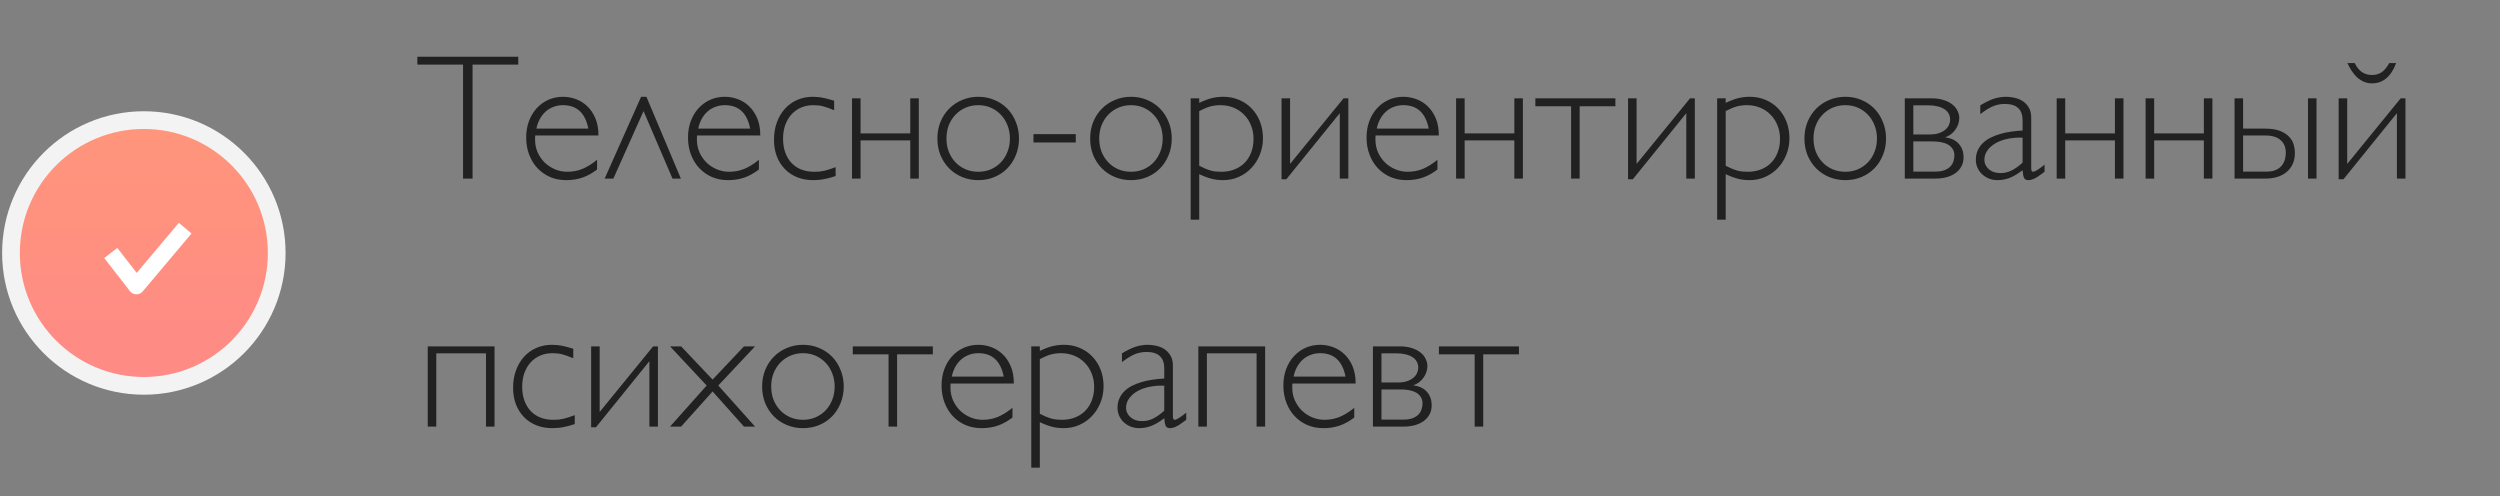
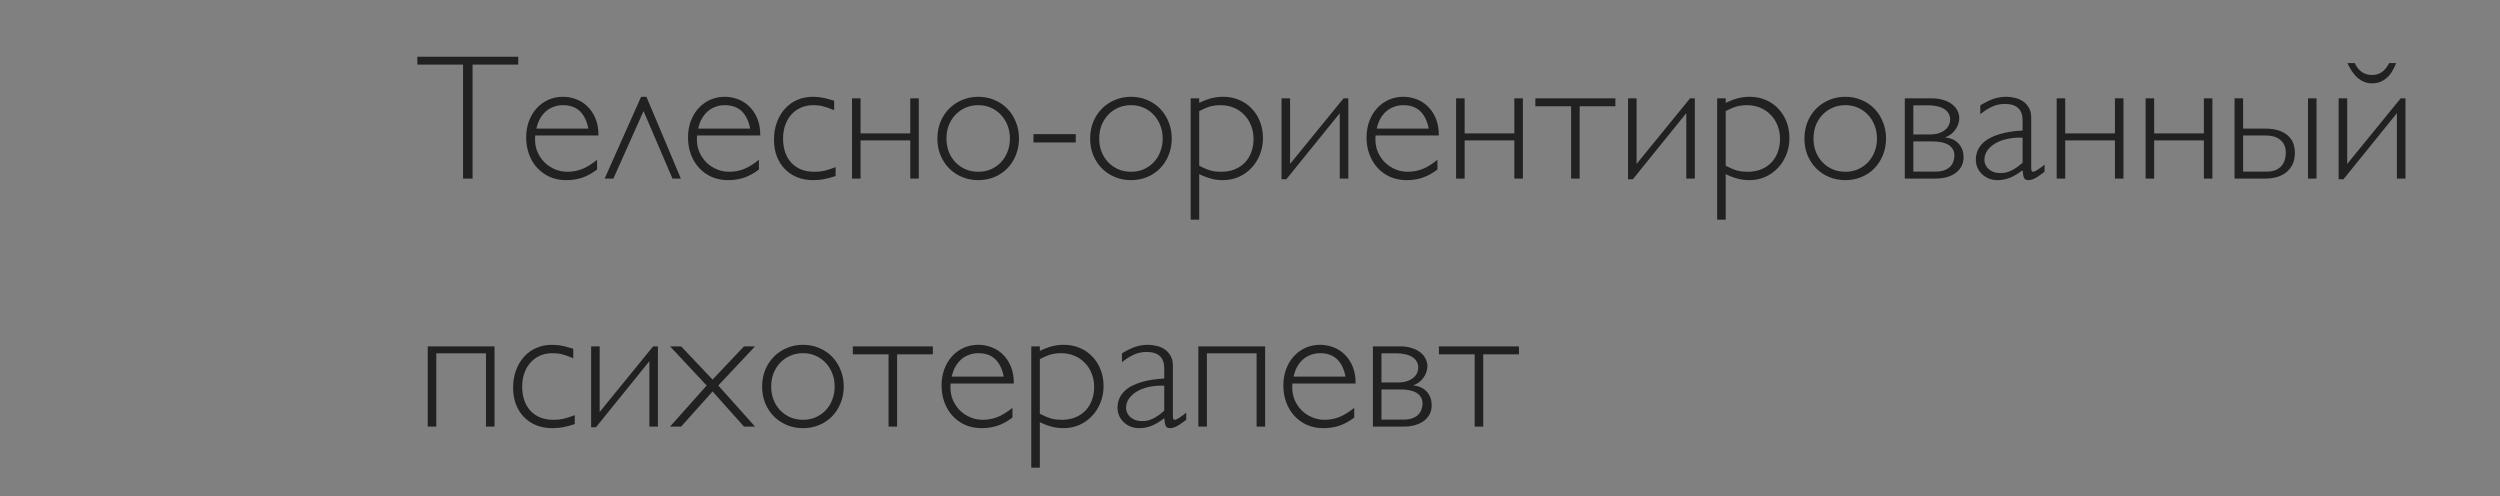
<svg xmlns="http://www.w3.org/2000/svg" width="252" height="50" viewBox="0 0 252 50" fill="none">
  <rect x="0" y="0" width="252" height="50" fill="#808080" stroke="none" />
  <path d="M52.239 5.722V6.513H47.634V18H46.676V6.513H42.07V5.722H52.239ZM60.185 17.086C59.704 17.455 59.212 17.727 58.708 17.903C58.204 18.073 57.659 18.158 57.073 18.158C56.487 18.158 55.945 18.053 55.447 17.842C54.955 17.625 54.53 17.326 54.173 16.945C53.815 16.564 53.537 16.11 53.338 15.583C53.139 15.056 53.039 14.481 53.039 13.86C53.039 13.269 53.13 12.724 53.312 12.226C53.499 11.722 53.757 11.288 54.085 10.925C54.419 10.556 54.812 10.269 55.263 10.063C55.72 9.858 56.215 9.756 56.748 9.756C57.182 9.756 57.609 9.832 58.031 9.984C58.459 10.137 58.843 10.374 59.183 10.696C59.523 11.013 59.798 11.417 60.009 11.909C60.22 12.396 60.325 12.979 60.325 13.658H53.953C53.941 13.734 53.935 13.805 53.935 13.869V14.08C53.935 14.543 54.023 14.971 54.199 15.363C54.375 15.756 54.612 16.099 54.911 16.392C55.21 16.679 55.556 16.904 55.948 17.068C56.341 17.232 56.751 17.314 57.179 17.314C57.718 17.314 58.222 17.221 58.69 17.033C59.165 16.84 59.663 16.532 60.185 16.11V17.086ZM59.306 12.964C58.995 11.388 58.143 10.6 56.748 10.6C56.414 10.6 56.101 10.655 55.808 10.767C55.515 10.872 55.251 11.027 55.017 11.232C54.788 11.432 54.592 11.678 54.428 11.971C54.264 12.264 54.144 12.595 54.067 12.964H59.306ZM65.159 9.756L68.631 18H67.787L64.869 11.197L61.828 18H60.949L64.623 9.756H65.159ZM76.497 17.086C76.017 17.455 75.524 17.727 75.02 17.903C74.517 18.073 73.972 18.158 73.386 18.158C72.8 18.158 72.258 18.053 71.76 17.842C71.268 17.625 70.843 17.326 70.485 16.945C70.128 16.564 69.85 16.11 69.65 15.583C69.451 15.056 69.352 14.481 69.352 13.86C69.352 13.269 69.442 12.724 69.624 12.226C69.811 11.722 70.069 11.288 70.397 10.925C70.731 10.556 71.124 10.269 71.575 10.063C72.032 9.858 72.527 9.756 73.061 9.756C73.494 9.756 73.922 9.832 74.344 9.984C74.772 10.137 75.155 10.374 75.495 10.696C75.835 11.013 76.11 11.417 76.321 11.909C76.532 12.396 76.638 12.979 76.638 13.658H70.266C70.254 13.734 70.248 13.805 70.248 13.869V14.08C70.248 14.543 70.336 14.971 70.512 15.363C70.688 15.756 70.925 16.099 71.224 16.392C71.522 16.679 71.868 16.904 72.261 17.068C72.653 17.232 73.064 17.314 73.491 17.314C74.03 17.314 74.534 17.221 75.003 17.033C75.478 16.84 75.976 16.532 76.497 16.11V17.086ZM75.618 12.964C75.308 11.388 74.455 10.6 73.061 10.6C72.727 10.6 72.413 10.655 72.12 10.767C71.827 10.872 71.564 11.027 71.329 11.232C71.101 11.432 70.904 11.678 70.74 11.971C70.576 12.264 70.456 12.595 70.38 12.964H75.618ZM84.231 17.745C84.003 17.821 83.792 17.886 83.599 17.939C83.405 17.991 83.221 18.032 83.045 18.061C82.869 18.097 82.693 18.12 82.518 18.132C82.348 18.149 82.169 18.158 81.981 18.158C81.384 18.158 80.842 18.061 80.356 17.868C79.869 17.669 79.453 17.391 79.107 17.033C78.762 16.676 78.492 16.248 78.299 15.75C78.111 15.246 78.018 14.69 78.018 14.08C78.018 13.447 78.114 12.867 78.308 12.34C78.501 11.807 78.77 11.35 79.116 10.969C79.462 10.582 79.875 10.283 80.356 10.072C80.836 9.861 81.363 9.756 81.938 9.756C82.113 9.756 82.28 9.765 82.439 9.782C82.603 9.794 82.767 9.817 82.931 9.853C83.101 9.882 83.276 9.923 83.458 9.976C83.645 10.023 83.853 10.081 84.082 10.151V11.109C83.848 11.01 83.637 10.928 83.449 10.863C83.268 10.799 83.095 10.746 82.931 10.705C82.772 10.664 82.617 10.638 82.465 10.626C82.312 10.608 82.151 10.6 81.981 10.6C81.53 10.6 81.117 10.682 80.742 10.846C80.367 11.01 80.045 11.241 79.775 11.54C79.512 11.833 79.304 12.188 79.151 12.604C79.005 13.02 78.932 13.479 78.932 13.983C78.932 14.493 79.005 14.953 79.151 15.363C79.298 15.773 79.506 16.125 79.775 16.418C80.045 16.705 80.373 16.928 80.76 17.086C81.147 17.238 81.577 17.314 82.052 17.314C82.239 17.314 82.415 17.309 82.579 17.297C82.743 17.279 82.91 17.253 83.08 17.218C83.25 17.177 83.426 17.127 83.607 17.068C83.795 17.01 84.003 16.936 84.231 16.849V17.745ZM92.616 9.914V18H91.755V14.15H86.745V18H85.884V9.914H86.745V13.447H91.755V9.914H92.616ZM102.715 13.966C102.715 14.563 102.609 15.12 102.398 15.636C102.193 16.145 101.909 16.588 101.546 16.963C101.183 17.338 100.749 17.631 100.245 17.842C99.747 18.053 99.202 18.158 98.61 18.158C98.024 18.158 97.48 18.053 96.976 17.842C96.472 17.631 96.035 17.338 95.666 16.963C95.297 16.588 95.007 16.145 94.796 15.636C94.591 15.12 94.488 14.563 94.488 13.966C94.488 13.362 94.591 12.806 94.796 12.296C95.007 11.78 95.297 11.335 95.666 10.96C96.035 10.585 96.472 10.292 96.976 10.081C97.48 9.864 98.024 9.756 98.61 9.756C99.202 9.756 99.747 9.864 100.245 10.081C100.749 10.292 101.183 10.585 101.546 10.96C101.909 11.335 102.193 11.78 102.398 12.296C102.609 12.806 102.715 13.362 102.715 13.966ZM101.801 13.966C101.801 13.485 101.719 13.04 101.555 12.63C101.396 12.22 101.174 11.865 100.887 11.566C100.6 11.262 100.263 11.024 99.876 10.854C99.489 10.685 99.067 10.6 98.61 10.6C98.153 10.6 97.728 10.685 97.336 10.854C96.943 11.024 96.603 11.259 96.316 11.558C96.029 11.856 95.804 12.211 95.64 12.621C95.481 13.031 95.402 13.479 95.402 13.966C95.402 14.446 95.481 14.892 95.64 15.302C95.804 15.712 96.029 16.066 96.316 16.365C96.603 16.664 96.943 16.898 97.336 17.068C97.728 17.232 98.153 17.314 98.61 17.314C99.067 17.314 99.489 17.232 99.876 17.068C100.263 16.898 100.6 16.664 100.887 16.365C101.174 16.066 101.396 15.712 101.555 15.302C101.719 14.892 101.801 14.446 101.801 13.966ZM108.437 13.518V14.361H104.174V13.518H108.437ZM118.113 13.966C118.113 14.563 118.008 15.12 117.797 15.636C117.592 16.145 117.308 16.588 116.944 16.963C116.581 17.338 116.147 17.631 115.644 17.842C115.146 18.053 114.601 18.158 114.009 18.158C113.423 18.158 112.878 18.053 112.374 17.842C111.87 17.631 111.434 17.338 111.064 16.963C110.695 16.588 110.405 16.145 110.194 15.636C109.989 15.12 109.887 14.563 109.887 13.966C109.887 13.362 109.989 12.806 110.194 12.296C110.405 11.78 110.695 11.335 111.064 10.96C111.434 10.585 111.87 10.292 112.374 10.081C112.878 9.864 113.423 9.756 114.009 9.756C114.601 9.756 115.146 9.864 115.644 10.081C116.147 10.292 116.581 10.585 116.944 10.96C117.308 11.335 117.592 11.78 117.797 12.296C118.008 12.806 118.113 13.362 118.113 13.966ZM117.199 13.966C117.199 13.485 117.117 13.04 116.953 12.63C116.795 12.22 116.572 11.865 116.285 11.566C115.998 11.262 115.661 11.024 115.274 10.854C114.888 10.685 114.466 10.6 114.009 10.6C113.552 10.6 113.127 10.685 112.734 10.854C112.342 11.024 112.002 11.259 111.715 11.558C111.428 11.856 111.202 12.211 111.038 12.621C110.88 13.031 110.801 13.479 110.801 13.966C110.801 14.446 110.88 14.892 111.038 15.302C111.202 15.712 111.428 16.066 111.715 16.365C112.002 16.664 112.342 16.898 112.734 17.068C113.127 17.232 113.552 17.314 114.009 17.314C114.466 17.314 114.888 17.232 115.274 17.068C115.661 16.898 115.998 16.664 116.285 16.365C116.572 16.066 116.795 15.712 116.953 15.302C117.117 14.892 117.199 14.446 117.199 13.966ZM120.882 10.371C121.11 10.26 121.327 10.166 121.532 10.09C121.737 10.008 121.937 9.943 122.13 9.896C122.323 9.85 122.517 9.814 122.71 9.791C122.903 9.768 123.105 9.756 123.316 9.756C123.891 9.756 124.421 9.861 124.907 10.072C125.399 10.277 125.821 10.567 126.173 10.942C126.53 11.312 126.809 11.751 127.008 12.261C127.207 12.771 127.307 13.327 127.307 13.931C127.307 14.523 127.201 15.076 126.99 15.592C126.785 16.107 126.501 16.556 126.138 16.936C125.78 17.317 125.355 17.616 124.863 17.833C124.377 18.05 123.85 18.158 123.281 18.158C123.082 18.158 122.886 18.146 122.692 18.123C122.505 18.105 122.314 18.07 122.121 18.018C121.934 17.971 121.737 17.909 121.532 17.833C121.327 17.757 121.11 17.663 120.882 17.552V22.14H120.021V9.914H120.882V10.371ZM120.882 16.708C121.093 16.819 121.289 16.913 121.471 16.989C121.652 17.065 121.831 17.13 122.007 17.183C122.183 17.23 122.358 17.265 122.534 17.288C122.716 17.306 122.909 17.314 123.114 17.314C123.601 17.314 124.043 17.235 124.441 17.077C124.84 16.919 125.18 16.696 125.461 16.409C125.748 16.116 125.968 15.768 126.12 15.363C126.278 14.953 126.357 14.499 126.357 14.001C126.357 13.509 126.272 13.055 126.103 12.639C125.938 12.223 125.707 11.865 125.408 11.566C125.115 11.262 124.764 11.024 124.354 10.854C123.943 10.685 123.495 10.6 123.009 10.6C122.827 10.6 122.654 10.611 122.49 10.635C122.326 10.652 122.159 10.685 121.989 10.731C121.825 10.778 121.652 10.84 121.471 10.916C121.289 10.992 121.093 11.086 120.882 11.197V16.708ZM135.05 11.408L129.662 18.07H129.179V9.914H130.04V16.523L135.428 9.914H135.911V18H135.05V11.408ZM144.894 17.086C144.413 17.455 143.921 17.727 143.417 17.903C142.913 18.073 142.368 18.158 141.782 18.158C141.196 18.158 140.654 18.053 140.156 17.842C139.664 17.625 139.239 17.326 138.882 16.945C138.524 16.564 138.246 16.11 138.047 15.583C137.848 15.056 137.748 14.481 137.748 13.86C137.748 13.269 137.839 12.724 138.021 12.226C138.208 11.722 138.466 11.288 138.794 10.925C139.128 10.556 139.521 10.269 139.972 10.063C140.429 9.858 140.924 9.756 141.457 9.756C141.891 9.756 142.318 9.832 142.74 9.984C143.168 10.137 143.552 10.374 143.892 10.696C144.231 11.013 144.507 11.417 144.718 11.909C144.929 12.396 145.034 12.979 145.034 13.658H138.662C138.65 13.734 138.645 13.805 138.645 13.869V14.08C138.645 14.543 138.732 14.971 138.908 15.363C139.084 15.756 139.321 16.099 139.62 16.392C139.919 16.679 140.265 16.904 140.657 17.068C141.05 17.232 141.46 17.314 141.888 17.314C142.427 17.314 142.931 17.221 143.399 17.033C143.874 16.84 144.372 16.532 144.894 16.11V17.086ZM144.015 12.964C143.704 11.388 142.852 10.6 141.457 10.6C141.123 10.6 140.81 10.655 140.517 10.767C140.224 10.872 139.96 11.027 139.726 11.232C139.497 11.432 139.301 11.678 139.137 11.971C138.973 12.264 138.853 12.595 138.776 12.964H144.015ZM153.507 9.914V18H152.646V14.15H147.636V18H146.774V9.914H147.636V13.447H152.646V9.914H153.507ZM162.832 9.914V10.714H159.229V18H158.367V10.714H154.764V9.914H162.832ZM169.978 11.408L164.59 18.07H164.106V9.914H164.968V16.523L170.355 9.914H170.839V18H169.978V11.408ZM173.95 10.371C174.179 10.26 174.396 10.166 174.601 10.09C174.806 10.008 175.005 9.943 175.198 9.896C175.392 9.85 175.585 9.814 175.778 9.791C175.972 9.768 176.174 9.756 176.385 9.756C176.959 9.756 177.489 9.861 177.976 10.072C178.468 10.277 178.89 10.567 179.241 10.942C179.599 11.312 179.877 11.751 180.076 12.261C180.275 12.771 180.375 13.327 180.375 13.931C180.375 14.523 180.27 15.076 180.059 15.592C179.854 16.107 179.569 16.556 179.206 16.936C178.849 17.317 178.424 17.616 177.932 17.833C177.445 18.05 176.918 18.158 176.35 18.158C176.15 18.158 175.954 18.146 175.761 18.123C175.573 18.105 175.383 18.07 175.189 18.018C175.002 17.971 174.806 17.909 174.601 17.833C174.396 17.757 174.179 17.663 173.95 17.552V22.14H173.089V9.914H173.95V10.371ZM173.95 16.708C174.161 16.819 174.357 16.913 174.539 16.989C174.721 17.065 174.899 17.13 175.075 17.183C175.251 17.23 175.427 17.265 175.603 17.288C175.784 17.306 175.978 17.314 176.183 17.314C176.669 17.314 177.111 17.235 177.51 17.077C177.908 16.919 178.248 16.696 178.529 16.409C178.816 16.116 179.036 15.768 179.188 15.363C179.347 14.953 179.426 14.499 179.426 14.001C179.426 13.509 179.341 13.055 179.171 12.639C179.007 12.223 178.775 11.865 178.477 11.566C178.184 11.262 177.832 11.024 177.422 10.854C177.012 10.685 176.563 10.6 176.077 10.6C175.896 10.6 175.723 10.611 175.559 10.635C175.395 10.652 175.228 10.685 175.058 10.731C174.894 10.778 174.721 10.84 174.539 10.916C174.357 10.992 174.161 11.086 173.95 11.197V16.708ZM190.113 13.966C190.113 14.563 190.008 15.12 189.797 15.636C189.592 16.145 189.308 16.588 188.944 16.963C188.581 17.338 188.147 17.631 187.644 17.842C187.146 18.053 186.601 18.158 186.009 18.158C185.423 18.158 184.878 18.053 184.374 17.842C183.87 17.631 183.434 17.338 183.064 16.963C182.695 16.588 182.405 16.145 182.194 15.636C181.989 15.12 181.887 14.563 181.887 13.966C181.887 13.362 181.989 12.806 182.194 12.296C182.405 11.78 182.695 11.335 183.064 10.96C183.434 10.585 183.87 10.292 184.374 10.081C184.878 9.864 185.423 9.756 186.009 9.756C186.601 9.756 187.146 9.864 187.644 10.081C188.147 10.292 188.581 10.585 188.944 10.96C189.308 11.335 189.592 11.78 189.797 12.296C190.008 12.806 190.113 13.362 190.113 13.966ZM189.199 13.966C189.199 13.485 189.117 13.04 188.953 12.63C188.795 12.22 188.572 11.865 188.285 11.566C187.998 11.262 187.661 11.024 187.274 10.854C186.888 10.685 186.466 10.6 186.009 10.6C185.552 10.6 185.127 10.685 184.734 10.854C184.342 11.024 184.002 11.259 183.715 11.558C183.428 11.856 183.202 12.211 183.038 12.621C182.88 13.031 182.801 13.479 182.801 13.966C182.801 14.446 182.88 14.892 183.038 15.302C183.202 15.712 183.428 16.066 183.715 16.365C184.002 16.664 184.342 16.898 184.734 17.068C185.127 17.232 185.552 17.314 186.009 17.314C186.466 17.314 186.888 17.232 187.274 17.068C187.661 16.898 187.998 16.664 188.285 16.365C188.572 16.066 188.795 15.712 188.953 15.302C189.117 14.892 189.199 14.446 189.199 13.966ZM192.003 18V9.914H194.719C195.205 9.914 195.621 9.976 195.967 10.099C196.318 10.216 196.605 10.368 196.828 10.556C197.057 10.743 197.224 10.957 197.329 11.197C197.44 11.432 197.496 11.666 197.496 11.9C197.496 12.1 197.461 12.302 197.391 12.507C197.326 12.706 197.229 12.894 197.101 13.069C196.978 13.245 196.828 13.4 196.652 13.535C196.477 13.67 196.277 13.773 196.055 13.843C196.658 13.913 197.121 14.13 197.443 14.493C197.766 14.856 197.927 15.31 197.927 15.855C197.927 16.195 197.856 16.497 197.716 16.761C197.575 17.024 197.379 17.25 197.127 17.438C196.875 17.619 196.576 17.76 196.23 17.859C195.885 17.953 195.507 18 195.097 18H192.003ZM192.864 10.617V13.553H194.543C194.895 13.553 195.196 13.509 195.448 13.421C195.706 13.333 195.917 13.219 196.081 13.078C196.251 12.938 196.374 12.779 196.45 12.604C196.532 12.422 196.573 12.24 196.573 12.059C196.573 11.818 196.521 11.61 196.415 11.435C196.31 11.253 196.16 11.104 195.967 10.986C195.773 10.863 195.545 10.773 195.281 10.714C195.018 10.649 194.728 10.617 194.411 10.617H192.864ZM192.864 14.256V17.297H195.062C195.442 17.297 195.756 17.25 196.002 17.156C196.254 17.057 196.453 16.931 196.6 16.778C196.746 16.62 196.849 16.444 196.907 16.251C196.972 16.058 197.004 15.861 197.004 15.662C197.004 15.41 196.945 15.196 196.828 15.021C196.717 14.839 196.564 14.692 196.371 14.581C196.178 14.47 195.949 14.388 195.686 14.335C195.428 14.282 195.149 14.256 194.851 14.256H192.864ZM203.877 12.129C203.877 11.027 203.279 10.477 202.084 10.477C201.867 10.477 201.659 10.497 201.46 10.538C201.267 10.573 201.07 10.635 200.871 10.723C200.678 10.805 200.479 10.91 200.273 11.039C200.068 11.168 199.849 11.323 199.614 11.505V10.617C199.86 10.465 200.095 10.336 200.317 10.23C200.54 10.119 200.754 10.028 200.959 9.958C201.17 9.888 201.378 9.838 201.583 9.809C201.794 9.773 202.008 9.756 202.225 9.756C202.482 9.756 202.758 9.788 203.051 9.853C203.344 9.911 203.616 10.02 203.868 10.178C204.12 10.336 204.328 10.553 204.492 10.828C204.662 11.098 204.747 11.443 204.747 11.865V16.901C204.747 17.065 204.762 17.177 204.791 17.235C204.82 17.288 204.87 17.314 204.94 17.314C204.987 17.314 205.055 17.294 205.143 17.253C205.23 17.206 205.327 17.15 205.433 17.086C205.538 17.016 205.646 16.939 205.758 16.857C205.875 16.77 205.986 16.682 206.092 16.594V17.314L205.951 17.42C205.746 17.572 205.57 17.698 205.424 17.798C205.277 17.892 205.146 17.965 205.028 18.018C204.917 18.07 204.814 18.105 204.721 18.123C204.633 18.146 204.545 18.158 204.457 18.158C204.363 18.158 204.281 18.144 204.211 18.114C204.146 18.085 204.091 18.035 204.044 17.965C204.003 17.889 203.968 17.786 203.938 17.657C203.915 17.523 203.895 17.355 203.877 17.156C203.42 17.508 202.992 17.763 202.594 17.921C202.201 18.079 201.785 18.158 201.346 18.158C201.041 18.158 200.754 18.105 200.484 18C200.221 17.889 199.989 17.742 199.79 17.561C199.597 17.373 199.444 17.156 199.333 16.91C199.222 16.658 199.166 16.392 199.166 16.11C199.166 15.759 199.228 15.445 199.351 15.17C199.474 14.889 199.644 14.643 199.86 14.432C200.083 14.215 200.341 14.033 200.634 13.887C200.933 13.734 201.255 13.608 201.601 13.509C201.952 13.403 202.321 13.324 202.708 13.271C203.095 13.213 203.484 13.175 203.877 13.157V12.129ZM203.877 13.878C203.35 13.854 202.852 13.893 202.383 13.992C201.92 14.086 201.513 14.232 201.161 14.432C200.815 14.631 200.54 14.874 200.335 15.161C200.13 15.442 200.027 15.759 200.027 16.11C200.027 16.298 200.068 16.474 200.15 16.638C200.232 16.802 200.344 16.945 200.484 17.068C200.625 17.186 200.792 17.279 200.985 17.35C201.185 17.414 201.398 17.446 201.627 17.446C201.82 17.446 202.005 17.429 202.181 17.394C202.362 17.352 202.541 17.291 202.717 17.209C202.898 17.121 203.083 17.013 203.271 16.884C203.464 16.749 203.666 16.588 203.877 16.4V13.878ZM214.046 9.914V18H213.185V14.15H208.175V18H207.313V9.914H208.175V13.447H213.185V9.914H214.046ZM223.011 9.914V18H222.149V14.15H217.14V18H216.278V9.914H217.14V13.447H222.149V9.914H223.011ZM225.243 18V9.914H226.104V12.964H228.302C228.917 12.964 229.421 13.04 229.813 13.192C230.206 13.345 230.514 13.541 230.736 13.781C230.965 14.016 231.12 14.276 231.202 14.563C231.284 14.851 231.325 15.132 231.325 15.407C231.325 15.852 231.246 16.239 231.088 16.567C230.93 16.89 230.716 17.159 230.446 17.376C230.177 17.587 229.863 17.745 229.506 17.851C229.154 17.95 228.782 18 228.39 18H225.243ZM226.104 13.658V17.297H228.486C228.838 17.297 229.134 17.247 229.374 17.148C229.62 17.042 229.819 16.901 229.972 16.726C230.124 16.55 230.235 16.348 230.306 16.119C230.376 15.891 230.411 15.653 230.411 15.407C230.411 14.856 230.235 14.429 229.884 14.124C229.538 13.813 229.028 13.658 228.354 13.658H226.104ZM233.505 9.914V18H232.644V9.914H233.505ZM237.354 6.354C237.735 7.157 238.312 7.559 239.086 7.559C239.473 7.559 239.804 7.465 240.079 7.277C240.354 7.084 240.606 6.776 240.835 6.354H241.529C241.277 7.04 240.946 7.553 240.536 7.893C240.132 8.232 239.654 8.402 239.104 8.402C238.799 8.402 238.521 8.347 238.269 8.235C238.017 8.124 237.788 7.975 237.583 7.787C237.384 7.594 237.202 7.374 237.038 7.128C236.88 6.882 236.739 6.624 236.616 6.354H237.354ZM241.608 11.408L236.221 18.07H235.737V9.914H236.599V16.523L241.986 9.914H242.47V18H241.608V11.408ZM49.849 34.914V43H48.987V35.617H43.977V43H43.116V34.914H49.849ZM57.935 42.745C57.706 42.821 57.495 42.886 57.302 42.938C57.108 42.991 56.924 43.032 56.748 43.062C56.572 43.097 56.397 43.12 56.221 43.132C56.051 43.149 55.872 43.158 55.685 43.158C55.087 43.158 54.545 43.062 54.059 42.868C53.572 42.669 53.156 42.391 52.81 42.033C52.465 41.676 52.195 41.248 52.002 40.75C51.815 40.246 51.721 39.69 51.721 39.08C51.721 38.447 51.817 37.867 52.011 37.34C52.204 36.807 52.474 36.35 52.819 35.969C53.165 35.582 53.578 35.283 54.059 35.072C54.539 34.861 55.066 34.756 55.641 34.756C55.816 34.756 55.983 34.765 56.142 34.782C56.306 34.794 56.47 34.817 56.634 34.852C56.804 34.882 56.98 34.923 57.161 34.976C57.349 35.023 57.557 35.081 57.785 35.151V36.109C57.551 36.01 57.34 35.928 57.152 35.863C56.971 35.799 56.798 35.746 56.634 35.705C56.476 35.664 56.32 35.638 56.168 35.626C56.016 35.608 55.855 35.6 55.685 35.6C55.233 35.6 54.82 35.682 54.445 35.846C54.07 36.01 53.748 36.241 53.478 36.54C53.215 36.833 53.007 37.188 52.855 37.603C52.708 38.02 52.635 38.48 52.635 38.983C52.635 39.493 52.708 39.953 52.855 40.363C53.001 40.773 53.209 41.125 53.478 41.418C53.748 41.705 54.076 41.928 54.463 42.086C54.85 42.238 55.28 42.315 55.755 42.315C55.942 42.315 56.118 42.309 56.282 42.297C56.446 42.279 56.613 42.253 56.783 42.218C56.953 42.177 57.129 42.127 57.31 42.068C57.498 42.01 57.706 41.937 57.935 41.849V42.745ZM65.458 36.408L60.07 43.07H59.587V34.914H60.448V41.523L65.836 34.914H66.319V43H65.458V36.408ZM71.83 39.458L68.657 43H67.541L71.232 38.86L67.541 34.914H68.657L71.83 38.263L74.994 34.914H76.11L72.401 38.86L76.11 43H74.994L71.83 39.458ZM85.049 38.966C85.049 39.563 84.943 40.12 84.732 40.636C84.527 41.145 84.243 41.588 83.88 41.963C83.517 42.338 83.083 42.631 82.579 42.842C82.081 43.053 81.536 43.158 80.944 43.158C80.358 43.158 79.814 43.053 79.31 42.842C78.806 42.631 78.369 42.338 78 41.963C77.631 41.588 77.341 41.145 77.13 40.636C76.925 40.12 76.822 39.563 76.822 38.966C76.822 38.362 76.925 37.806 77.13 37.296C77.341 36.78 77.631 36.335 78 35.96C78.369 35.585 78.806 35.292 79.31 35.081C79.814 34.864 80.358 34.756 80.944 34.756C81.536 34.756 82.081 34.864 82.579 35.081C83.083 35.292 83.517 35.585 83.88 35.96C84.243 36.335 84.527 36.78 84.732 37.296C84.943 37.806 85.049 38.362 85.049 38.966ZM84.135 38.966C84.135 38.485 84.053 38.04 83.889 37.63C83.731 37.22 83.508 36.865 83.221 36.566C82.934 36.262 82.597 36.024 82.21 35.855C81.823 35.685 81.401 35.6 80.944 35.6C80.487 35.6 80.062 35.685 79.67 35.855C79.277 36.024 78.938 36.259 78.65 36.558C78.363 36.856 78.138 37.211 77.974 37.621C77.815 38.031 77.736 38.48 77.736 38.966C77.736 39.446 77.815 39.892 77.974 40.302C78.138 40.712 78.363 41.066 78.65 41.365C78.938 41.664 79.277 41.898 79.67 42.068C80.062 42.232 80.487 42.315 80.944 42.315C81.401 42.315 81.823 42.232 82.21 42.068C82.597 41.898 82.934 41.664 83.221 41.365C83.508 41.066 83.731 40.712 83.889 40.302C84.053 39.892 84.135 39.446 84.135 38.966ZM94.031 34.914V35.714H90.428V43H89.566V35.714H85.963V34.914H94.031ZM102.056 42.086C101.575 42.455 101.083 42.727 100.579 42.903C100.075 43.073 99.53 43.158 98.944 43.158C98.358 43.158 97.816 43.053 97.318 42.842C96.826 42.625 96.401 42.326 96.044 41.945C95.686 41.565 95.408 41.11 95.209 40.583C95.01 40.056 94.91 39.481 94.91 38.86C94.91 38.269 95.001 37.724 95.183 37.226C95.37 36.722 95.628 36.288 95.956 35.925C96.29 35.556 96.683 35.269 97.134 35.063C97.591 34.858 98.086 34.756 98.619 34.756C99.053 34.756 99.481 34.832 99.902 34.984C100.33 35.137 100.714 35.374 101.054 35.696C101.394 36.013 101.669 36.417 101.88 36.909C102.091 37.395 102.196 37.978 102.196 38.658H95.824C95.812 38.734 95.807 38.805 95.807 38.869V39.08C95.807 39.543 95.894 39.971 96.07 40.363C96.246 40.756 96.483 41.099 96.782 41.392C97.081 41.679 97.427 41.904 97.819 42.068C98.212 42.232 98.622 42.315 99.05 42.315C99.589 42.315 100.093 42.221 100.562 42.033C101.036 41.84 101.534 41.532 102.056 41.11V42.086ZM101.177 37.964C100.866 36.388 100.014 35.6 98.619 35.6C98.285 35.6 97.972 35.655 97.679 35.767C97.386 35.872 97.122 36.027 96.888 36.232C96.659 36.432 96.463 36.678 96.299 36.971C96.135 37.264 96.015 37.595 95.939 37.964H101.177ZM104.815 35.371C105.044 35.26 105.261 35.166 105.466 35.09C105.671 35.008 105.87 34.943 106.063 34.897C106.257 34.85 106.45 34.815 106.644 34.791C106.837 34.768 107.039 34.756 107.25 34.756C107.824 34.756 108.354 34.861 108.841 35.072C109.333 35.277 109.755 35.567 110.106 35.942C110.464 36.312 110.742 36.751 110.941 37.261C111.141 37.77 111.24 38.327 111.24 38.931C111.24 39.523 111.135 40.076 110.924 40.592C110.719 41.107 110.435 41.556 110.071 41.937C109.714 42.317 109.289 42.616 108.797 42.833C108.311 43.05 107.783 43.158 107.215 43.158C107.016 43.158 106.819 43.147 106.626 43.123C106.438 43.105 106.248 43.07 106.055 43.018C105.867 42.971 105.671 42.909 105.466 42.833C105.261 42.757 105.044 42.663 104.815 42.552V47.14H103.954V34.914H104.815V35.371ZM104.815 41.708C105.026 41.819 105.223 41.913 105.404 41.989C105.586 42.065 105.765 42.13 105.94 42.183C106.116 42.23 106.292 42.265 106.468 42.288C106.649 42.306 106.843 42.315 107.048 42.315C107.534 42.315 107.977 42.235 108.375 42.077C108.773 41.919 109.113 41.696 109.395 41.409C109.682 41.116 109.901 40.768 110.054 40.363C110.212 39.953 110.291 39.499 110.291 39.001C110.291 38.509 110.206 38.055 110.036 37.639C109.872 37.223 109.641 36.865 109.342 36.566C109.049 36.262 108.697 36.024 108.287 35.855C107.877 35.685 107.429 35.6 106.942 35.6C106.761 35.6 106.588 35.611 106.424 35.635C106.26 35.652 106.093 35.685 105.923 35.731C105.759 35.778 105.586 35.84 105.404 35.916C105.223 35.992 105.026 36.086 104.815 36.197V41.708ZM117.357 37.129C117.357 36.027 116.76 35.477 115.564 35.477C115.348 35.477 115.14 35.497 114.94 35.538C114.747 35.573 114.551 35.635 114.352 35.723C114.158 35.805 113.959 35.91 113.754 36.039C113.549 36.168 113.329 36.323 113.095 36.505V35.617C113.341 35.465 113.575 35.336 113.798 35.23C114.021 35.119 114.234 35.028 114.439 34.958C114.65 34.888 114.858 34.838 115.063 34.809C115.274 34.773 115.488 34.756 115.705 34.756C115.963 34.756 116.238 34.788 116.531 34.852C116.824 34.911 117.097 35.02 117.349 35.178C117.601 35.336 117.809 35.553 117.973 35.828C118.143 36.098 118.228 36.443 118.228 36.865V41.901C118.228 42.065 118.242 42.177 118.271 42.235C118.301 42.288 118.351 42.315 118.421 42.315C118.468 42.315 118.535 42.294 118.623 42.253C118.711 42.206 118.808 42.15 118.913 42.086C119.019 42.016 119.127 41.94 119.238 41.857C119.355 41.77 119.467 41.682 119.572 41.594V42.315L119.432 42.42C119.227 42.572 119.051 42.698 118.904 42.798C118.758 42.892 118.626 42.965 118.509 43.018C118.397 43.07 118.295 43.105 118.201 43.123C118.113 43.147 118.025 43.158 117.938 43.158C117.844 43.158 117.762 43.144 117.691 43.114C117.627 43.085 117.571 43.035 117.524 42.965C117.483 42.889 117.448 42.786 117.419 42.657C117.396 42.523 117.375 42.355 117.357 42.156C116.9 42.508 116.473 42.763 116.074 42.921C115.682 43.079 115.266 43.158 114.826 43.158C114.521 43.158 114.234 43.105 113.965 43C113.701 42.889 113.47 42.742 113.271 42.56C113.077 42.373 112.925 42.156 112.813 41.91C112.702 41.658 112.646 41.392 112.646 41.11C112.646 40.759 112.708 40.445 112.831 40.17C112.954 39.889 113.124 39.643 113.341 39.432C113.563 39.215 113.821 39.033 114.114 38.887C114.413 38.734 114.735 38.608 115.081 38.509C115.433 38.403 115.802 38.324 116.188 38.272C116.575 38.213 116.965 38.175 117.357 38.157V37.129ZM117.357 38.878C116.83 38.855 116.332 38.893 115.863 38.992C115.4 39.086 114.993 39.232 114.642 39.432C114.296 39.631 114.021 39.874 113.815 40.161C113.61 40.442 113.508 40.759 113.508 41.11C113.508 41.298 113.549 41.474 113.631 41.638C113.713 41.802 113.824 41.945 113.965 42.068C114.105 42.185 114.272 42.279 114.466 42.35C114.665 42.414 114.879 42.446 115.107 42.446C115.301 42.446 115.485 42.429 115.661 42.394C115.843 42.352 116.021 42.291 116.197 42.209C116.379 42.121 116.563 42.013 116.751 41.884C116.944 41.749 117.146 41.588 117.357 41.4V38.878ZM127.526 34.914V43H126.665V35.617H121.655V43H120.794V34.914H127.526ZM136.509 42.086C136.028 42.455 135.536 42.727 135.032 42.903C134.528 43.073 133.983 43.158 133.397 43.158C132.812 43.158 132.27 43.053 131.771 42.842C131.279 42.625 130.854 42.326 130.497 41.945C130.14 41.565 129.861 41.11 129.662 40.583C129.463 40.056 129.363 39.481 129.363 38.86C129.363 38.269 129.454 37.724 129.636 37.226C129.823 36.722 130.081 36.288 130.409 35.925C130.743 35.556 131.136 35.269 131.587 35.063C132.044 34.858 132.539 34.756 133.072 34.756C133.506 34.756 133.934 34.832 134.355 34.984C134.783 35.137 135.167 35.374 135.507 35.696C135.847 36.013 136.122 36.417 136.333 36.909C136.544 37.395 136.649 37.978 136.649 38.658H130.277C130.266 38.734 130.26 38.805 130.26 38.869V39.08C130.26 39.543 130.348 39.971 130.523 40.363C130.699 40.756 130.937 41.099 131.235 41.392C131.534 41.679 131.88 41.904 132.272 42.068C132.665 42.232 133.075 42.315 133.503 42.315C134.042 42.315 134.546 42.221 135.015 42.033C135.489 41.84 135.987 41.532 136.509 41.11V42.086ZM135.63 37.964C135.319 36.388 134.467 35.6 133.072 35.6C132.738 35.6 132.425 35.655 132.132 35.767C131.839 35.872 131.575 36.027 131.341 36.232C131.112 36.432 130.916 36.678 130.752 36.971C130.588 37.264 130.468 37.595 130.392 37.964H135.63ZM138.39 43V34.914H141.105C141.592 34.914 142.008 34.976 142.354 35.099C142.705 35.216 142.992 35.368 143.215 35.556C143.443 35.743 143.61 35.957 143.716 36.197C143.827 36.432 143.883 36.666 143.883 36.9C143.883 37.1 143.848 37.302 143.777 37.507C143.713 37.706 143.616 37.894 143.487 38.069C143.364 38.245 143.215 38.4 143.039 38.535C142.863 38.67 142.664 38.773 142.441 38.843C143.045 38.913 143.508 39.13 143.83 39.493C144.152 39.856 144.313 40.31 144.313 40.855C144.313 41.195 144.243 41.497 144.103 41.761C143.962 42.024 143.766 42.25 143.514 42.438C143.262 42.619 142.963 42.76 142.617 42.859C142.271 42.953 141.894 43 141.483 43H138.39ZM139.251 35.617V38.553H140.93C141.281 38.553 141.583 38.509 141.835 38.421C142.093 38.333 142.304 38.219 142.468 38.078C142.638 37.938 142.761 37.779 142.837 37.603C142.919 37.422 142.96 37.24 142.96 37.059C142.96 36.818 142.907 36.61 142.802 36.435C142.696 36.253 142.547 36.103 142.354 35.986C142.16 35.863 141.932 35.773 141.668 35.714C141.404 35.649 141.114 35.617 140.798 35.617H139.251ZM139.251 39.256V42.297H141.448C141.829 42.297 142.143 42.25 142.389 42.156C142.641 42.057 142.84 41.931 142.986 41.778C143.133 41.62 143.235 41.444 143.294 41.251C143.358 41.058 143.391 40.861 143.391 40.662C143.391 40.41 143.332 40.196 143.215 40.02C143.104 39.839 142.951 39.692 142.758 39.581C142.564 39.47 142.336 39.388 142.072 39.335C141.814 39.282 141.536 39.256 141.237 39.256H139.251ZM153.111 34.914V35.714H149.508V43H148.646V35.714H145.043V34.914H153.111Z" fill="#212121" />
-   <circle cx="14.5" cy="25.5" r="13.393" fill="url(#paint0_linear_1139_5823)" stroke="#F3F3F3" stroke-width="1.786" />
-   <path d="M11.166 25.5L13.752 28.833L18.666 23" stroke="white" stroke-width="1.667" stroke-linejoin="round" />
  <defs>
    <linearGradient id="paint0_linear_1139_5823" x1="14.5" y1="13" x2="14.5" y2="38" gradientUnits="userSpaceOnUse">
      <stop stop-color="#FF957B" />
      <stop offset="1" stop-color="#FF8A86" />
    </linearGradient>
  </defs>
</svg>